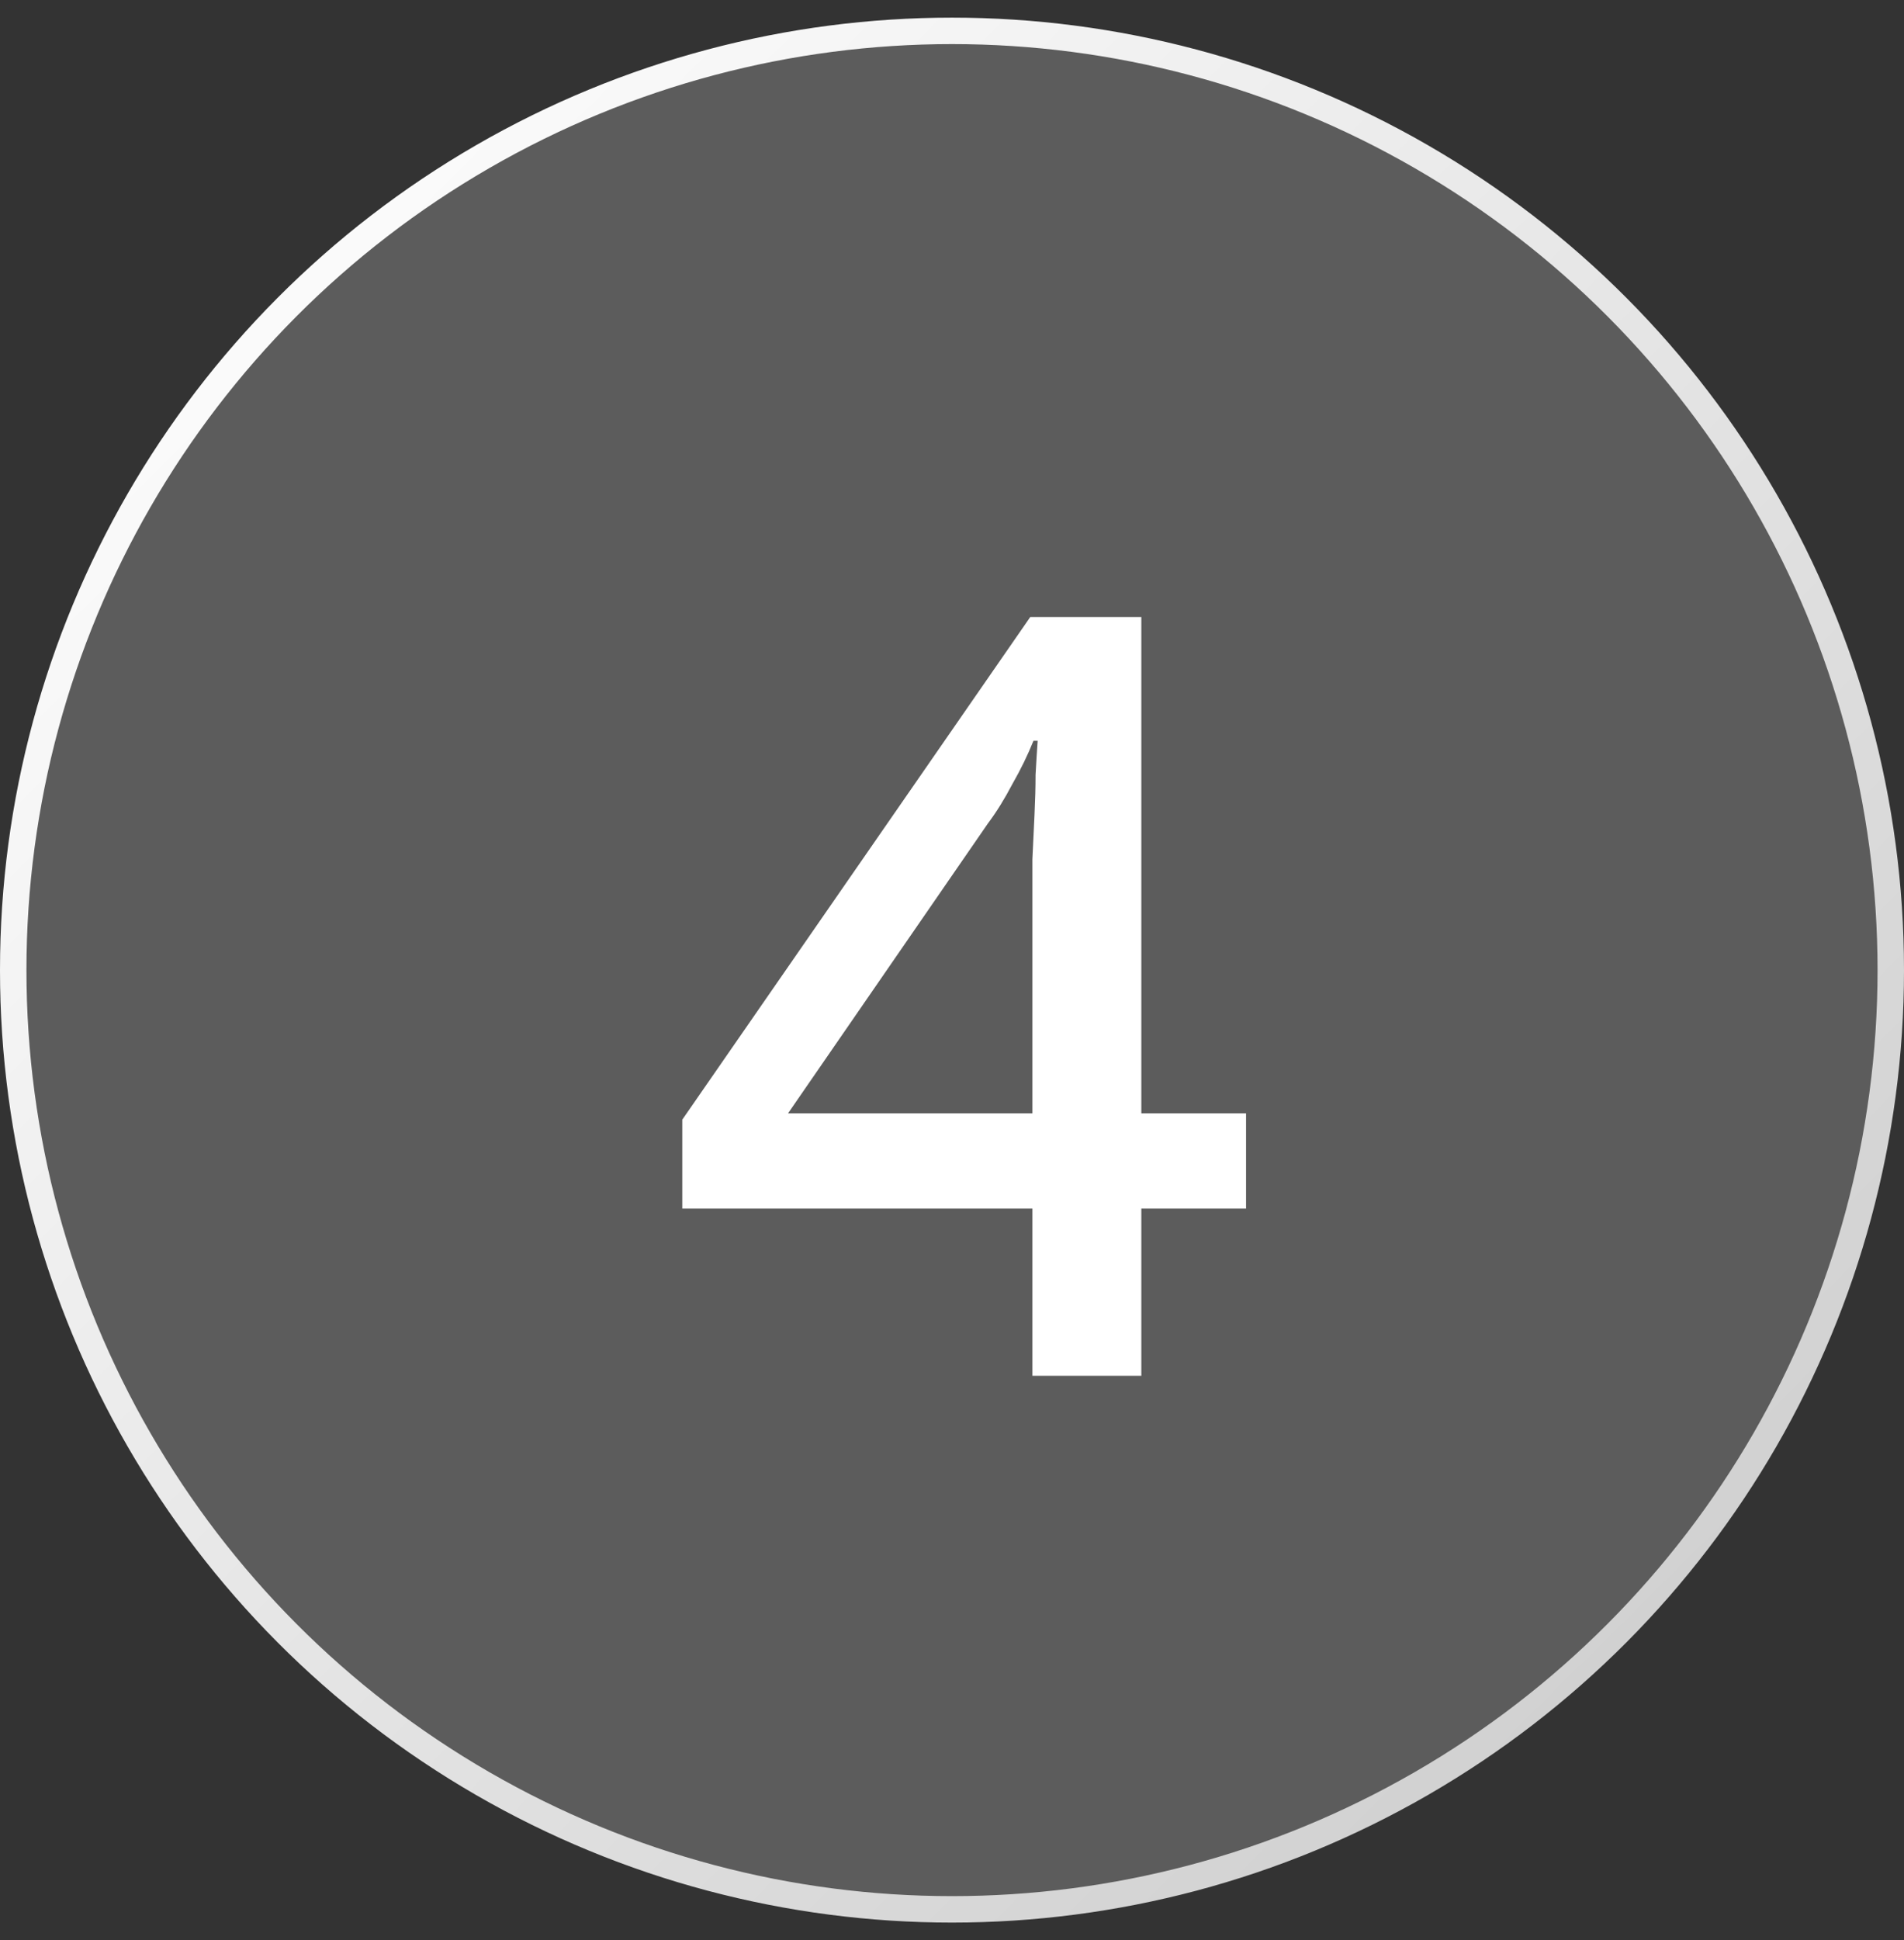
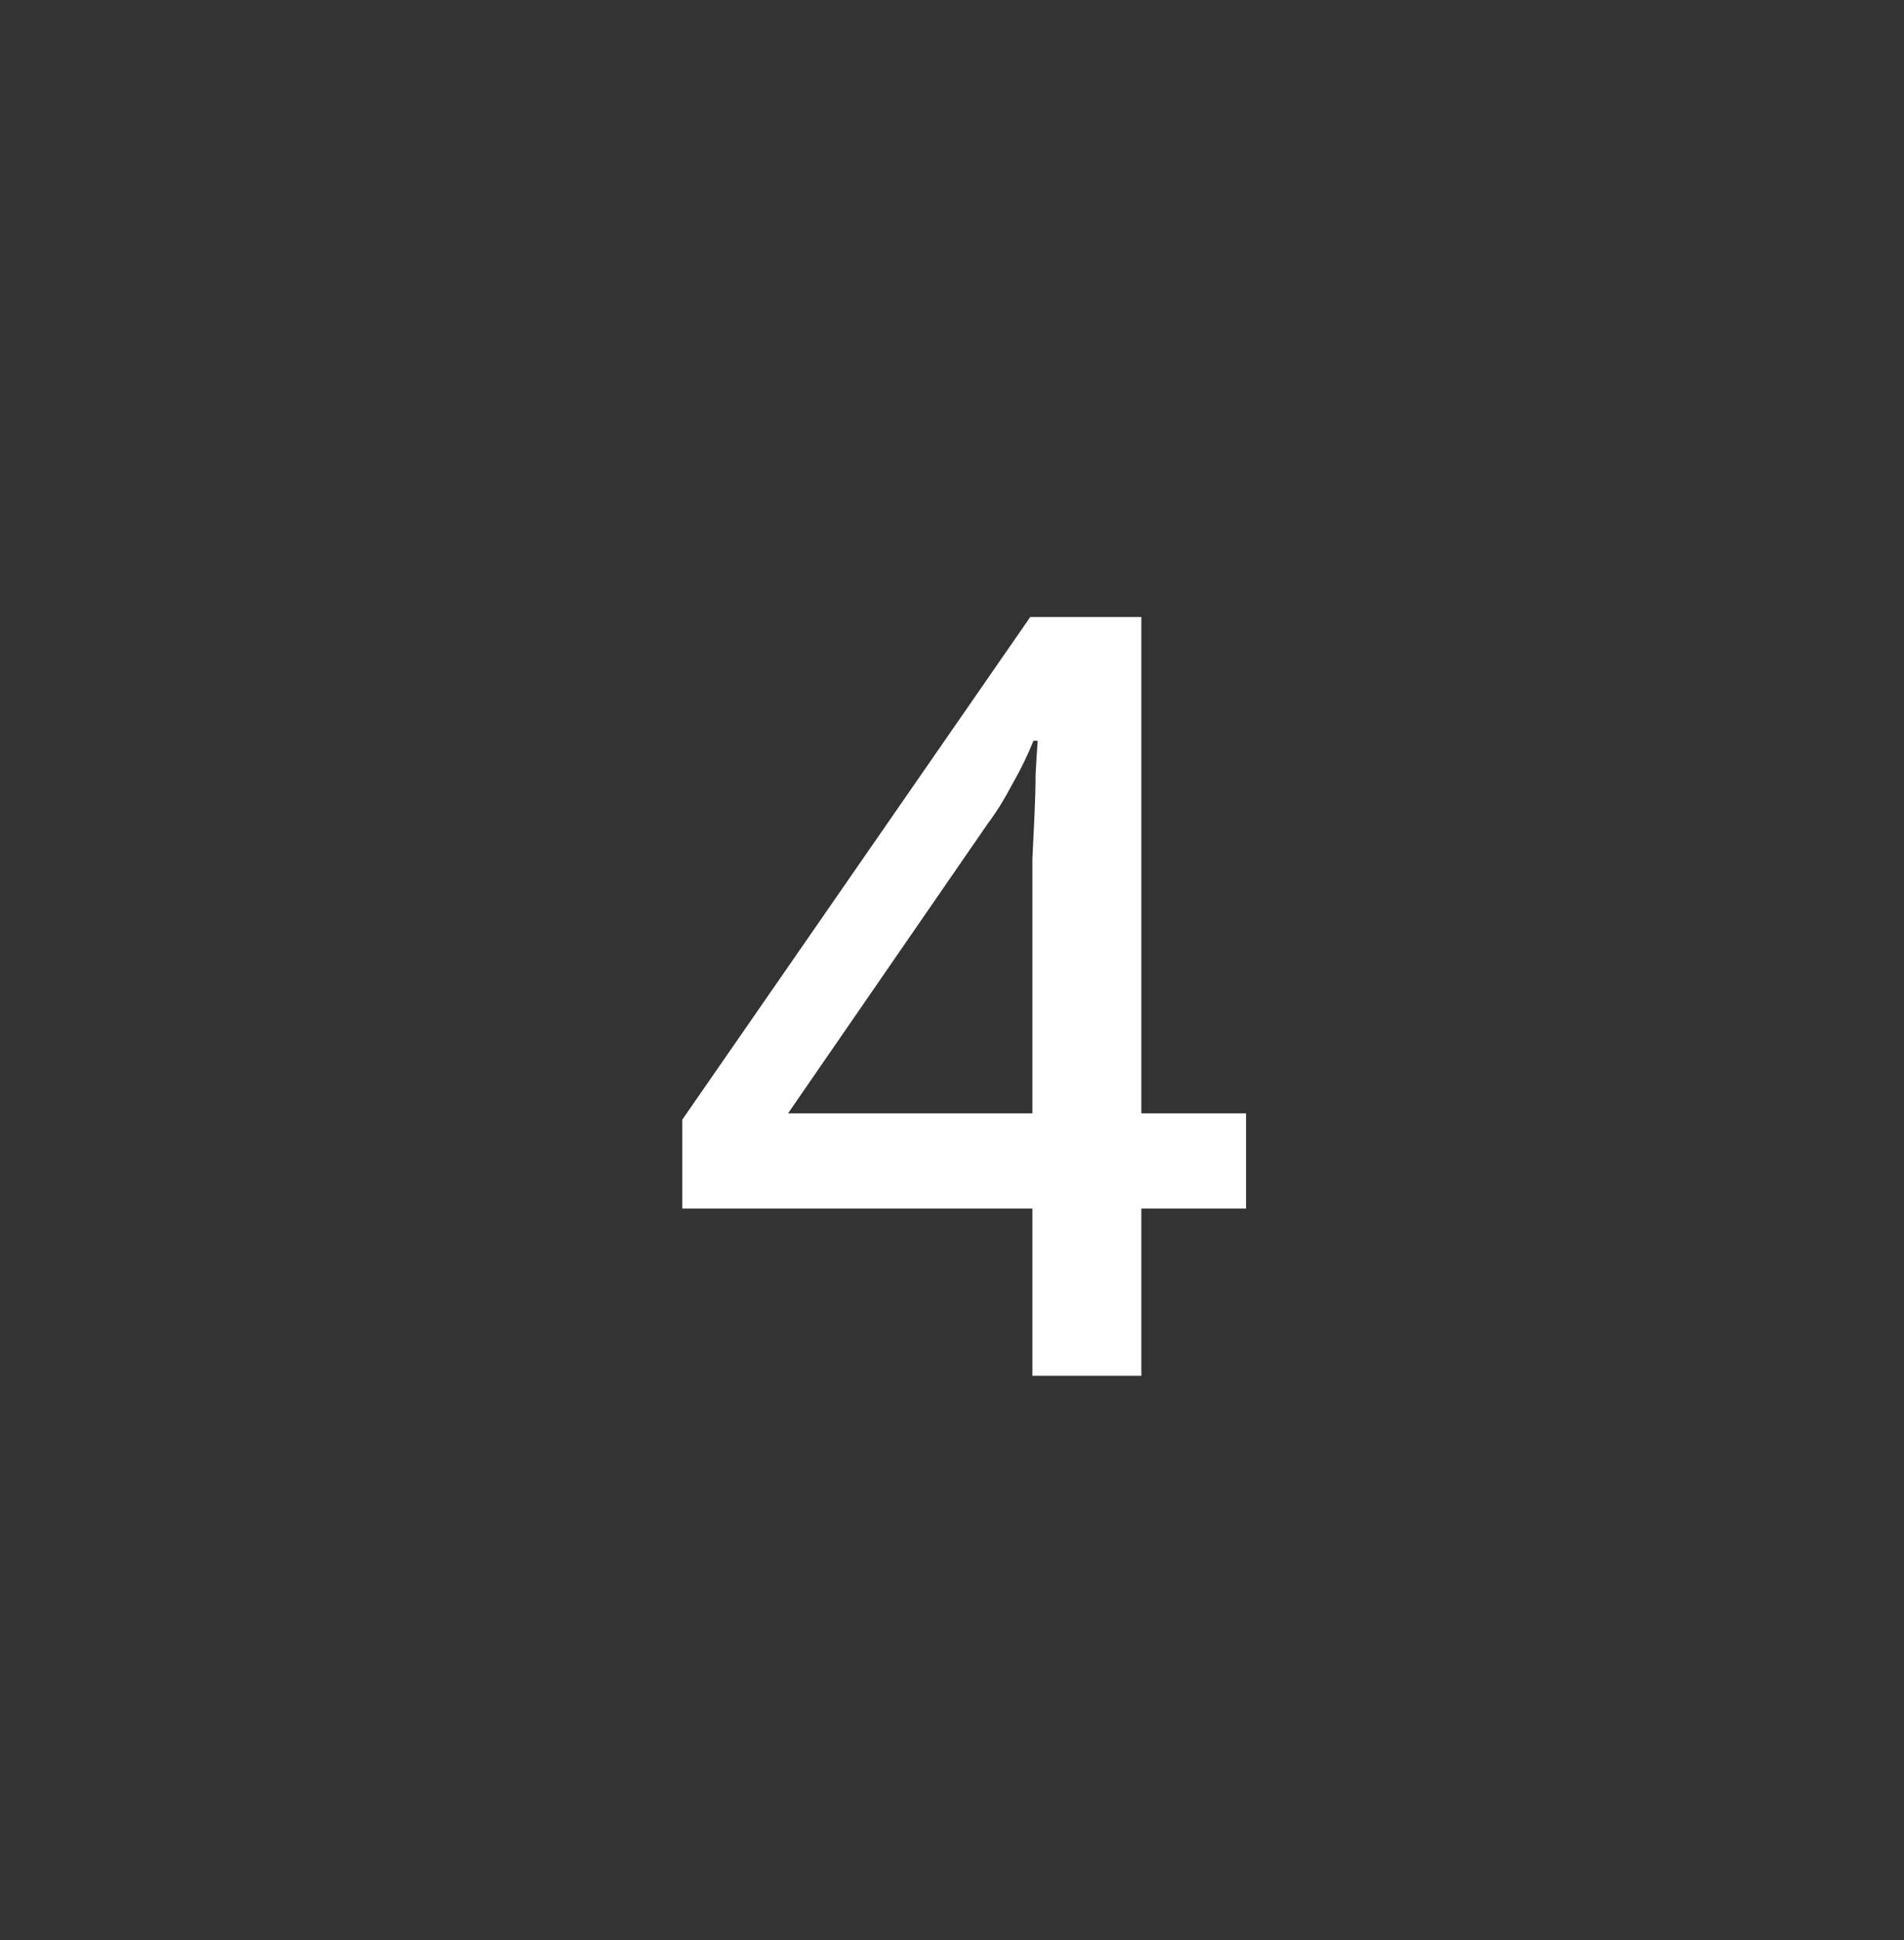
<svg xmlns="http://www.w3.org/2000/svg" width="54" height="55" viewBox="0 0 54 55" fill="none">
  <rect x="0" y="0" width="54" height="55" fill="#333333" stroke="none" />
-   <circle cx="27" cy="27.5" r="26.625" fill="white" fill-opacity="0.2" stroke="url(#paint0_linear_11604_6334)" stroke-width="0.75" />
-   <path d="M35.34 34.26H32.37V39H29.28V34.26H19.35V31.74L29.22 17.49H32.37V31.56H35.34V34.26ZM29.28 25.74C29.28 25.26 29.28 24.8 29.28 24.36C29.3 23.92 29.32 23.5 29.34 23.1C29.36 22.68 29.37 22.3 29.37 21.96C29.39 21.6 29.41 21.28 29.43 21H29.31C29.15 21.4 28.95 21.81 28.71 22.23C28.49 22.65 28.26 23.02 28.02 23.34L22.35 31.56H29.28V25.74Z" fill="white" />
+   <path d="M35.34 34.26H32.37V39H29.28V34.26H19.35V31.74L29.22 17.49H32.37V31.56H35.34V34.26ZM29.28 25.74C29.28 25.26 29.28 24.8 29.28 24.36C29.3 23.92 29.32 23.5 29.34 23.1C29.36 22.68 29.37 22.3 29.37 21.96C29.39 21.6 29.41 21.28 29.43 21H29.31C29.15 21.4 28.95 21.81 28.71 22.23C28.49 22.65 28.26 23.02 28.02 23.34L22.35 31.56H29.28Z" fill="white" />
  <defs>
    <linearGradient id="paint0_linear_11604_6334" x1="7.125" y1="0.5" x2="60.75" y2="54.5" gradientUnits="userSpaceOnUse">
      <stop stop-color="white" />
      <stop offset="1" stop-color="#C5C5C5" />
    </linearGradient>
  </defs>
</svg>